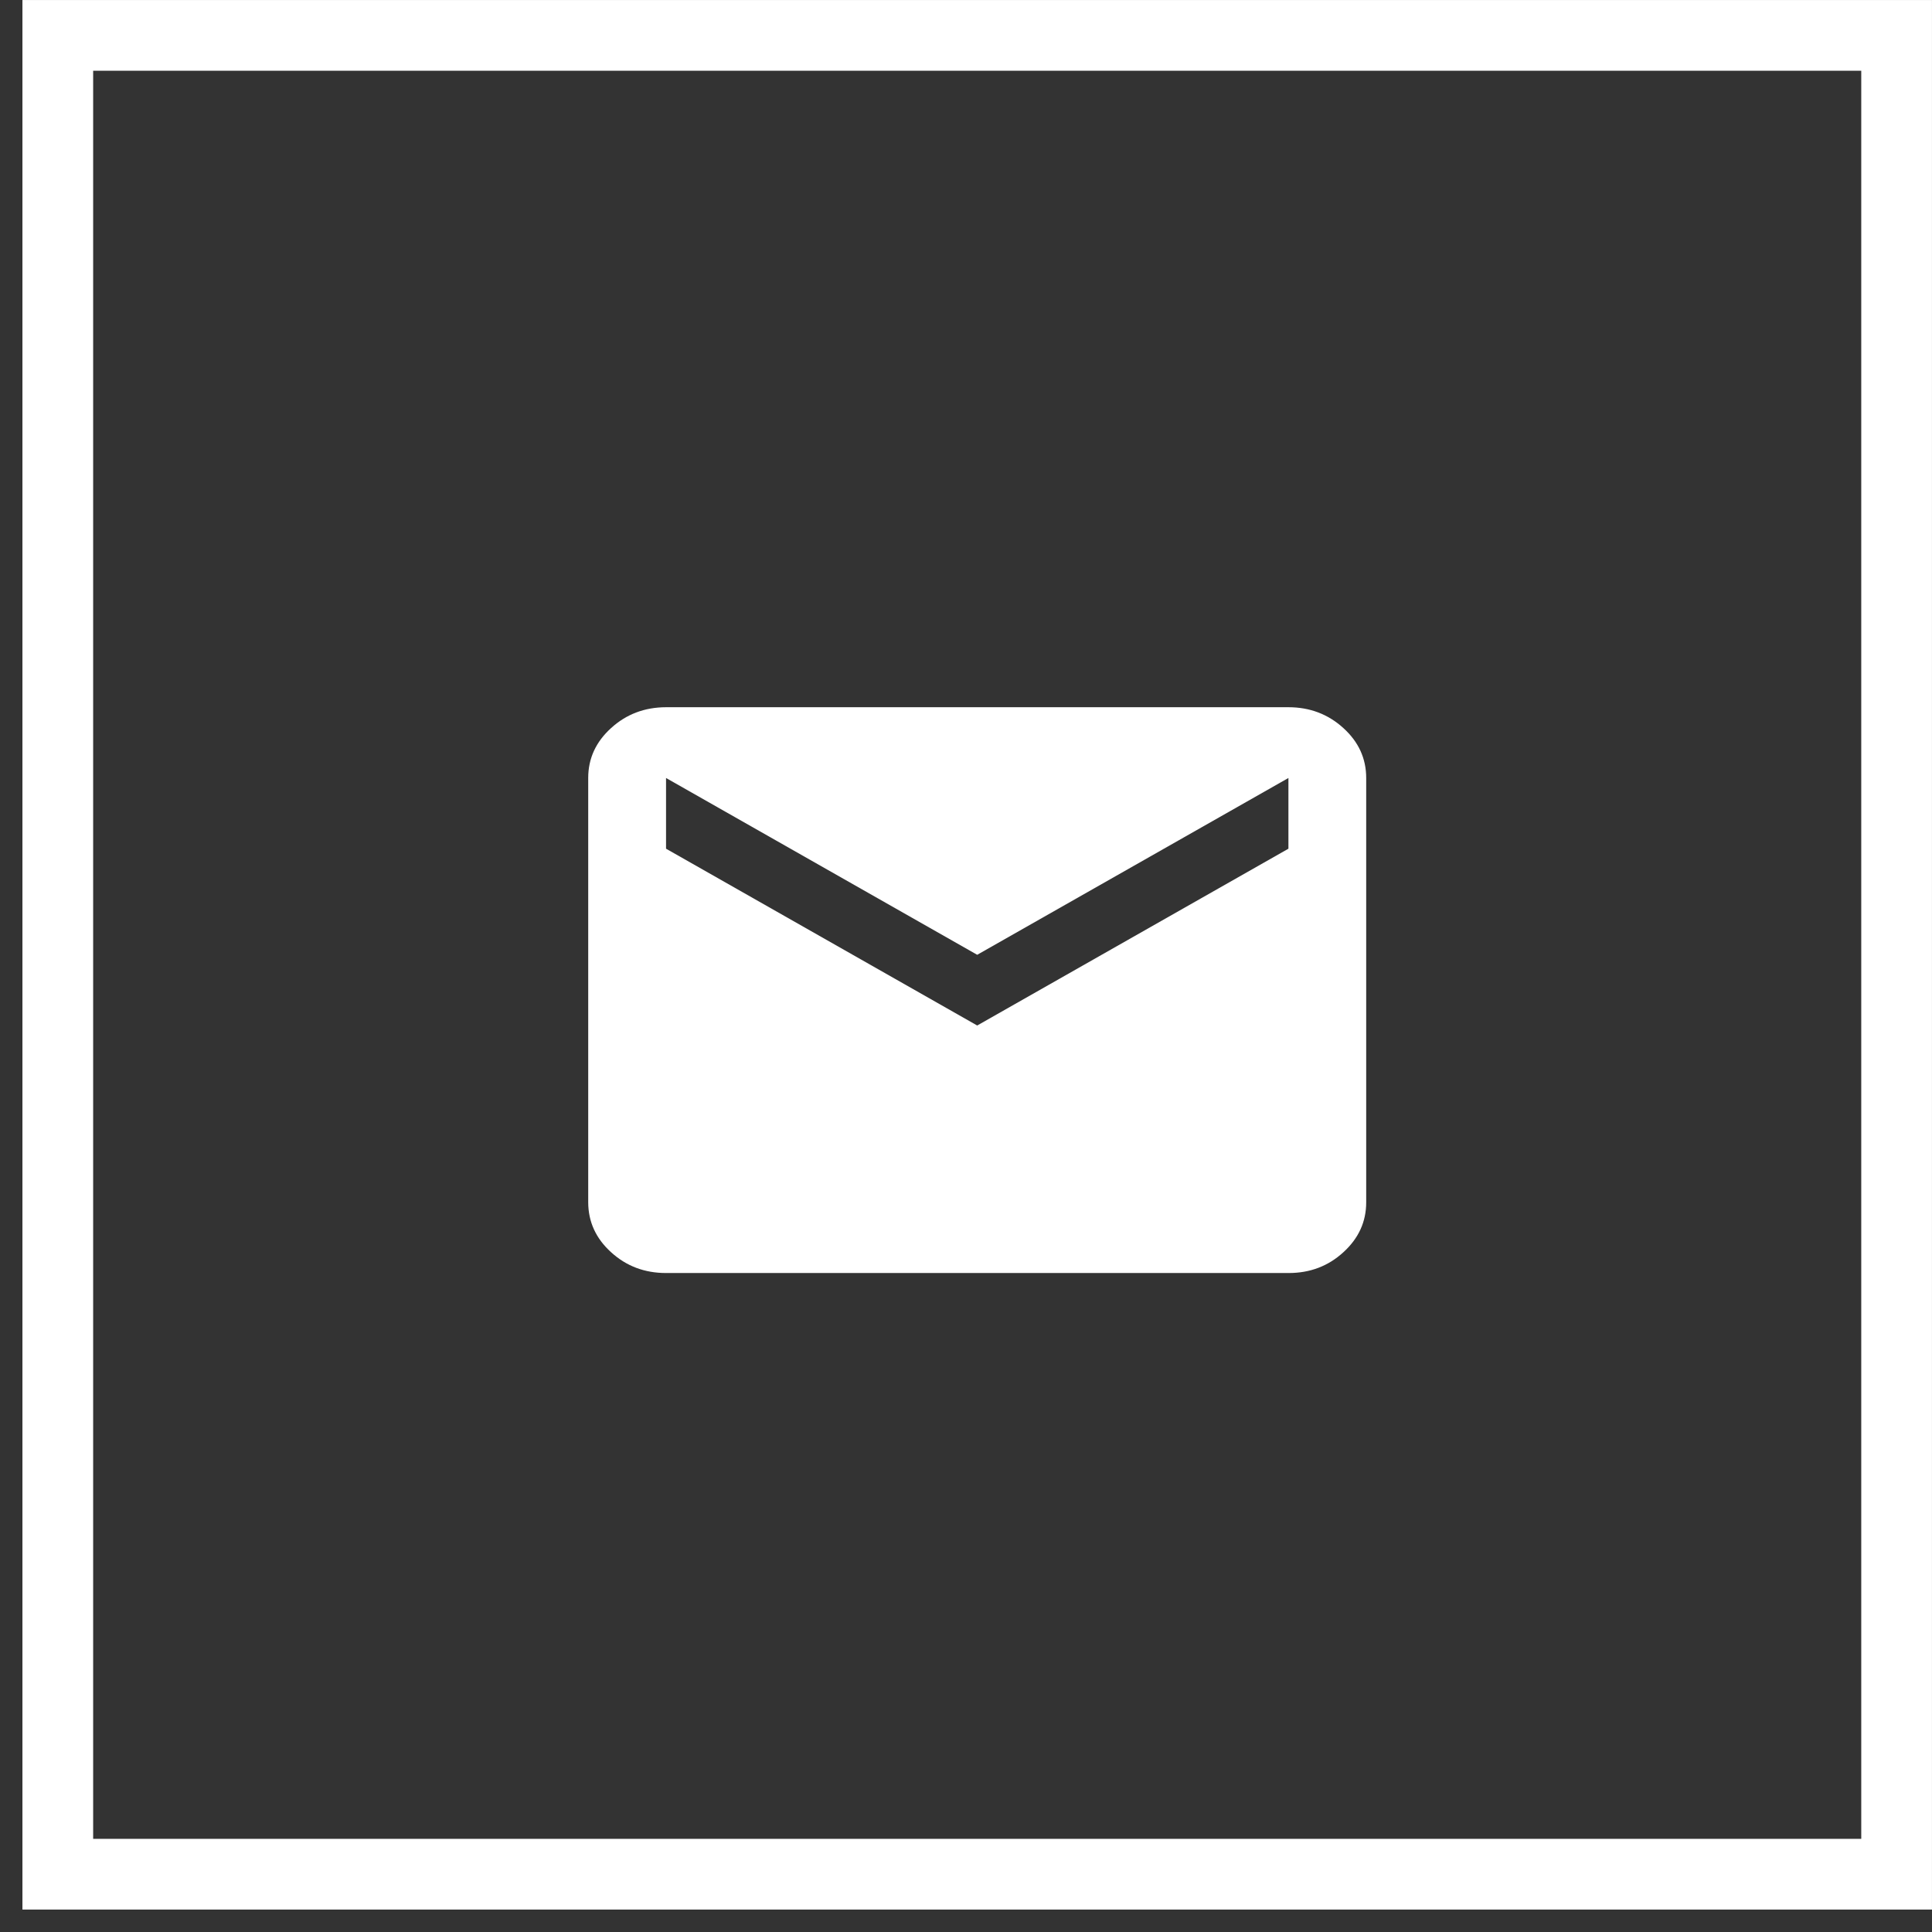
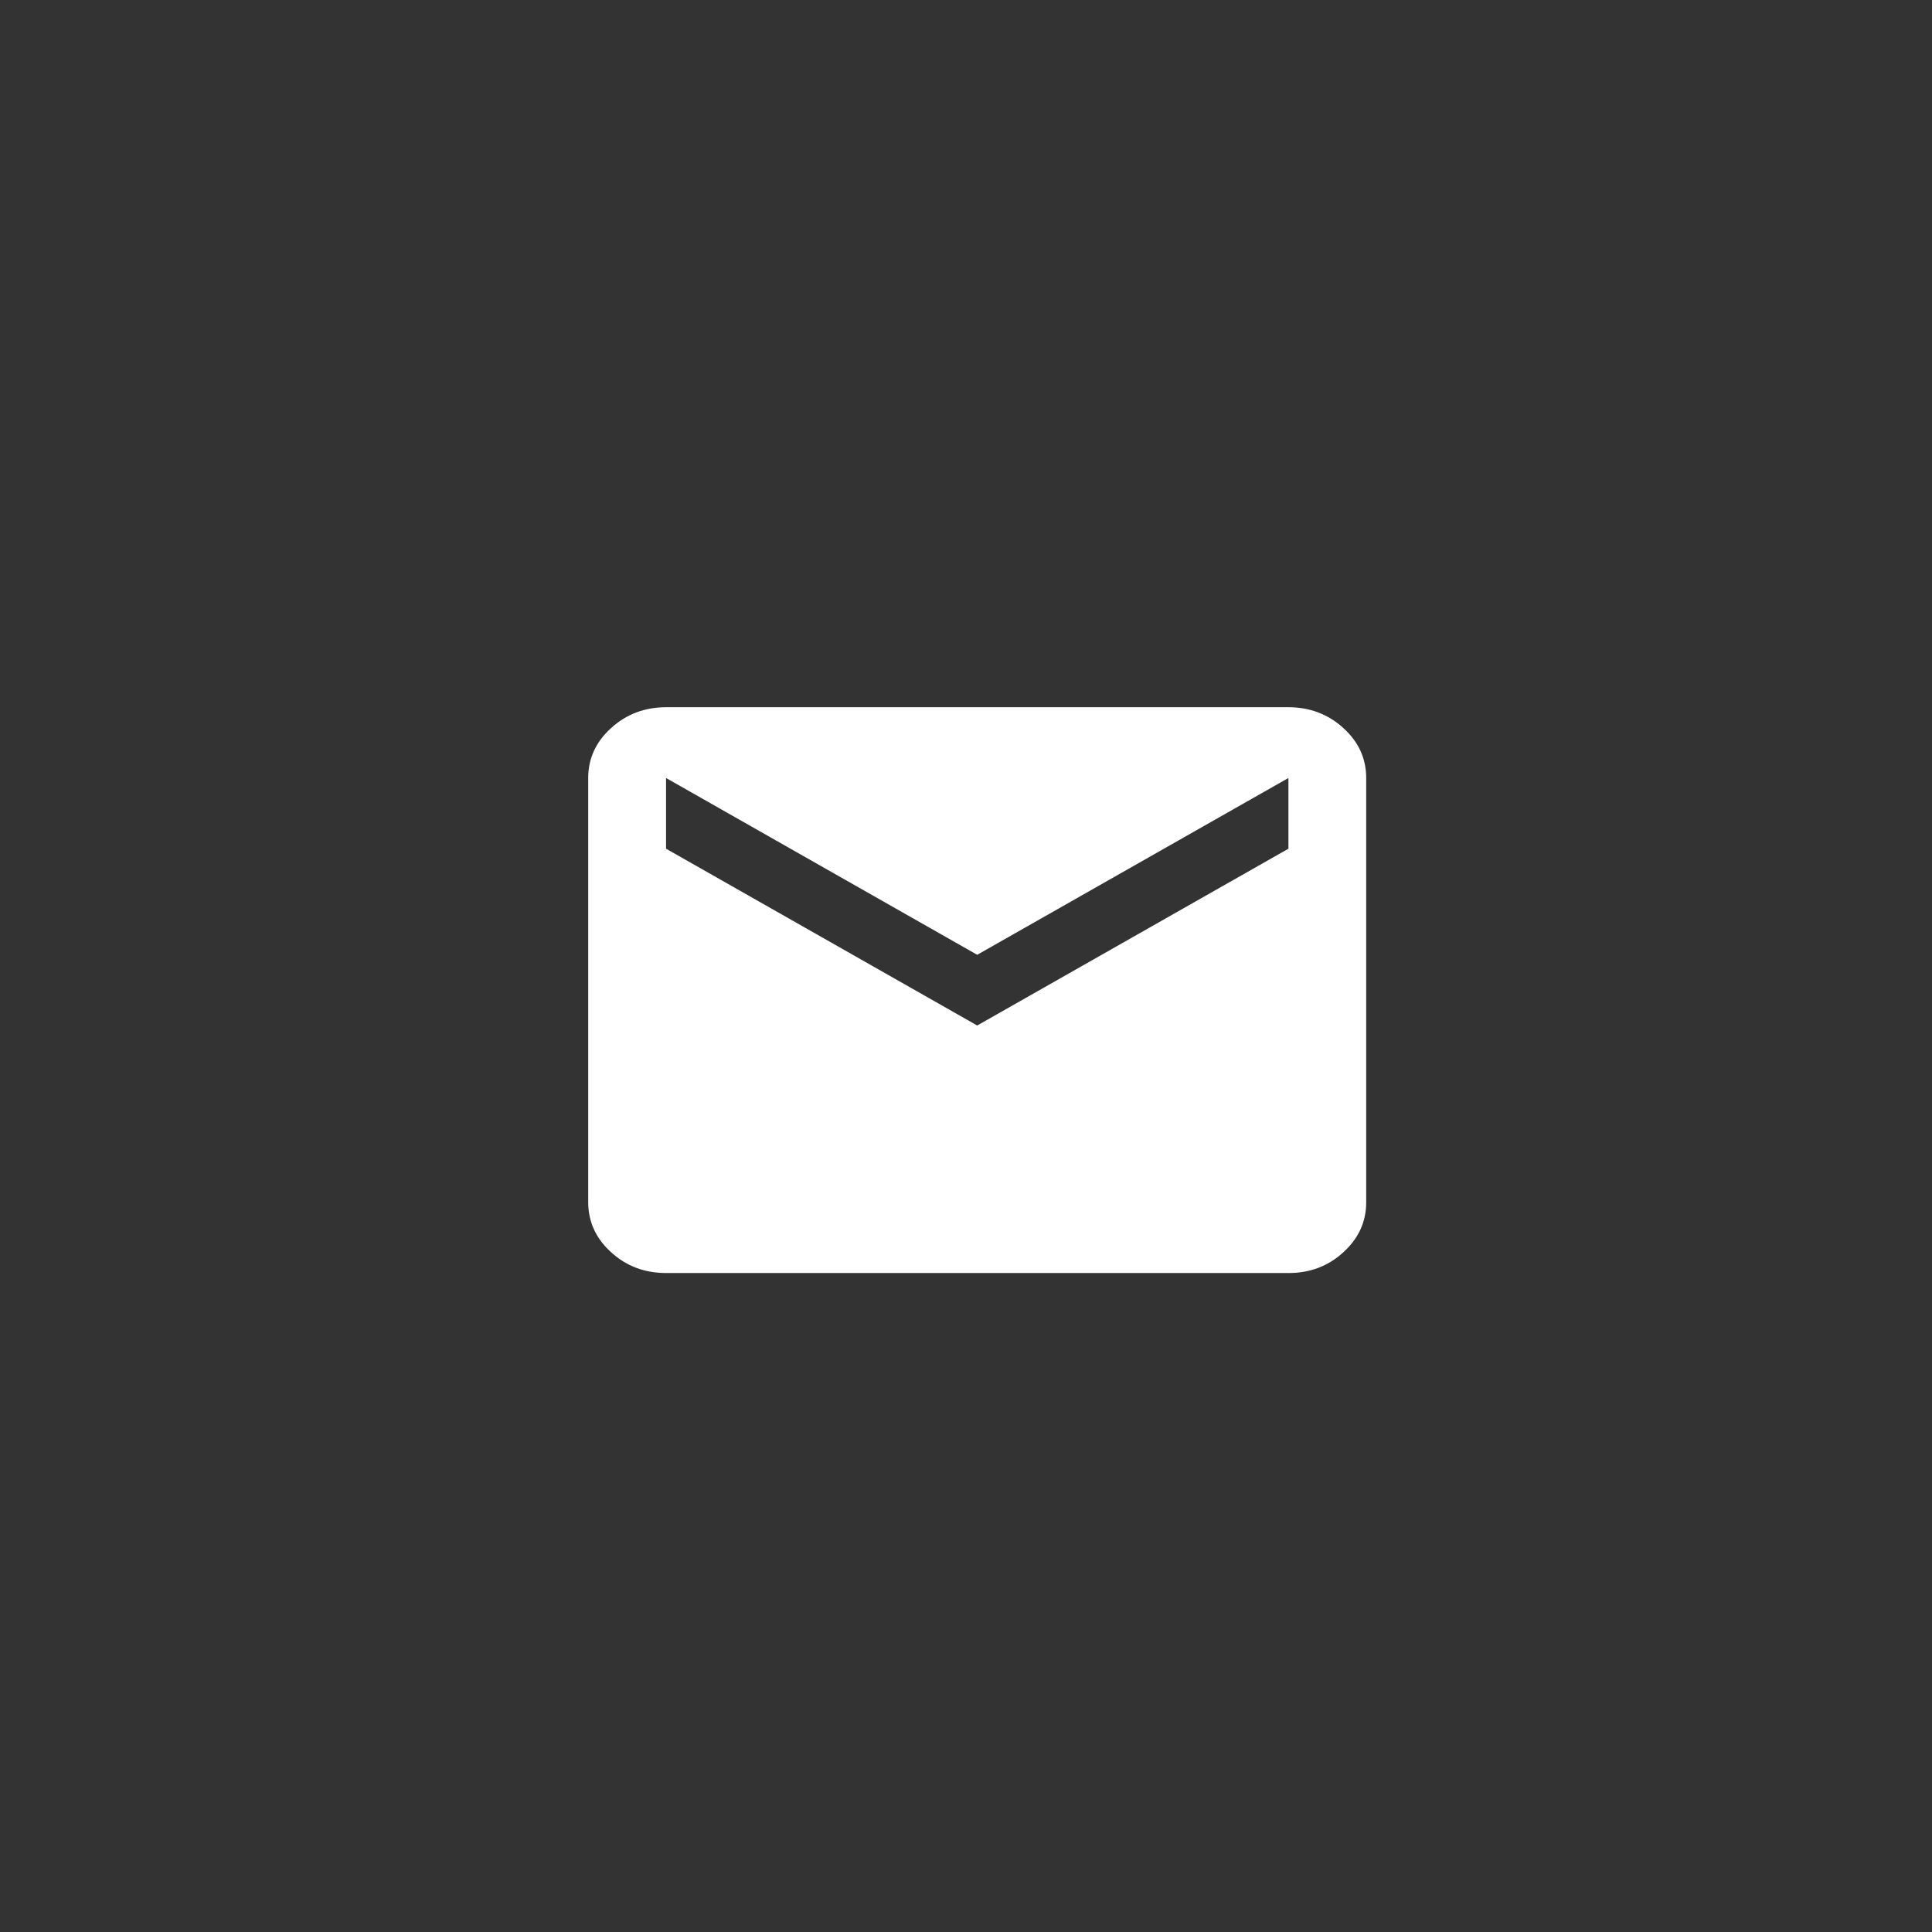
<svg xmlns="http://www.w3.org/2000/svg" width="35" height="35" viewBox="0 0 35 35" fill="none">
  <rect x="0" y="0" width="35" height="35" fill="#333333" stroke="none" />
-   <rect x="1.047" y="0.641" width="33.312" height="33.312" stroke="white" stroke-width="1.281" />
  <path d="M12.066 23.062C11.678 23.062 11.346 22.937 11.071 22.686C10.795 22.436 10.657 22.134 10.656 21.781V14.094C10.656 13.741 10.794 13.44 11.071 13.189C11.347 12.938 11.678 12.813 12.066 12.812H23.341C23.728 12.812 24.06 12.938 24.336 13.189C24.613 13.44 24.75 13.742 24.75 14.094V21.781C24.75 22.134 24.612 22.435 24.336 22.686C24.061 22.938 23.729 23.063 23.341 23.062H12.066ZM17.703 18.578L23.341 15.375V14.094L17.703 17.297L12.066 14.094V15.375L17.703 18.578Z" fill="white" />
</svg>